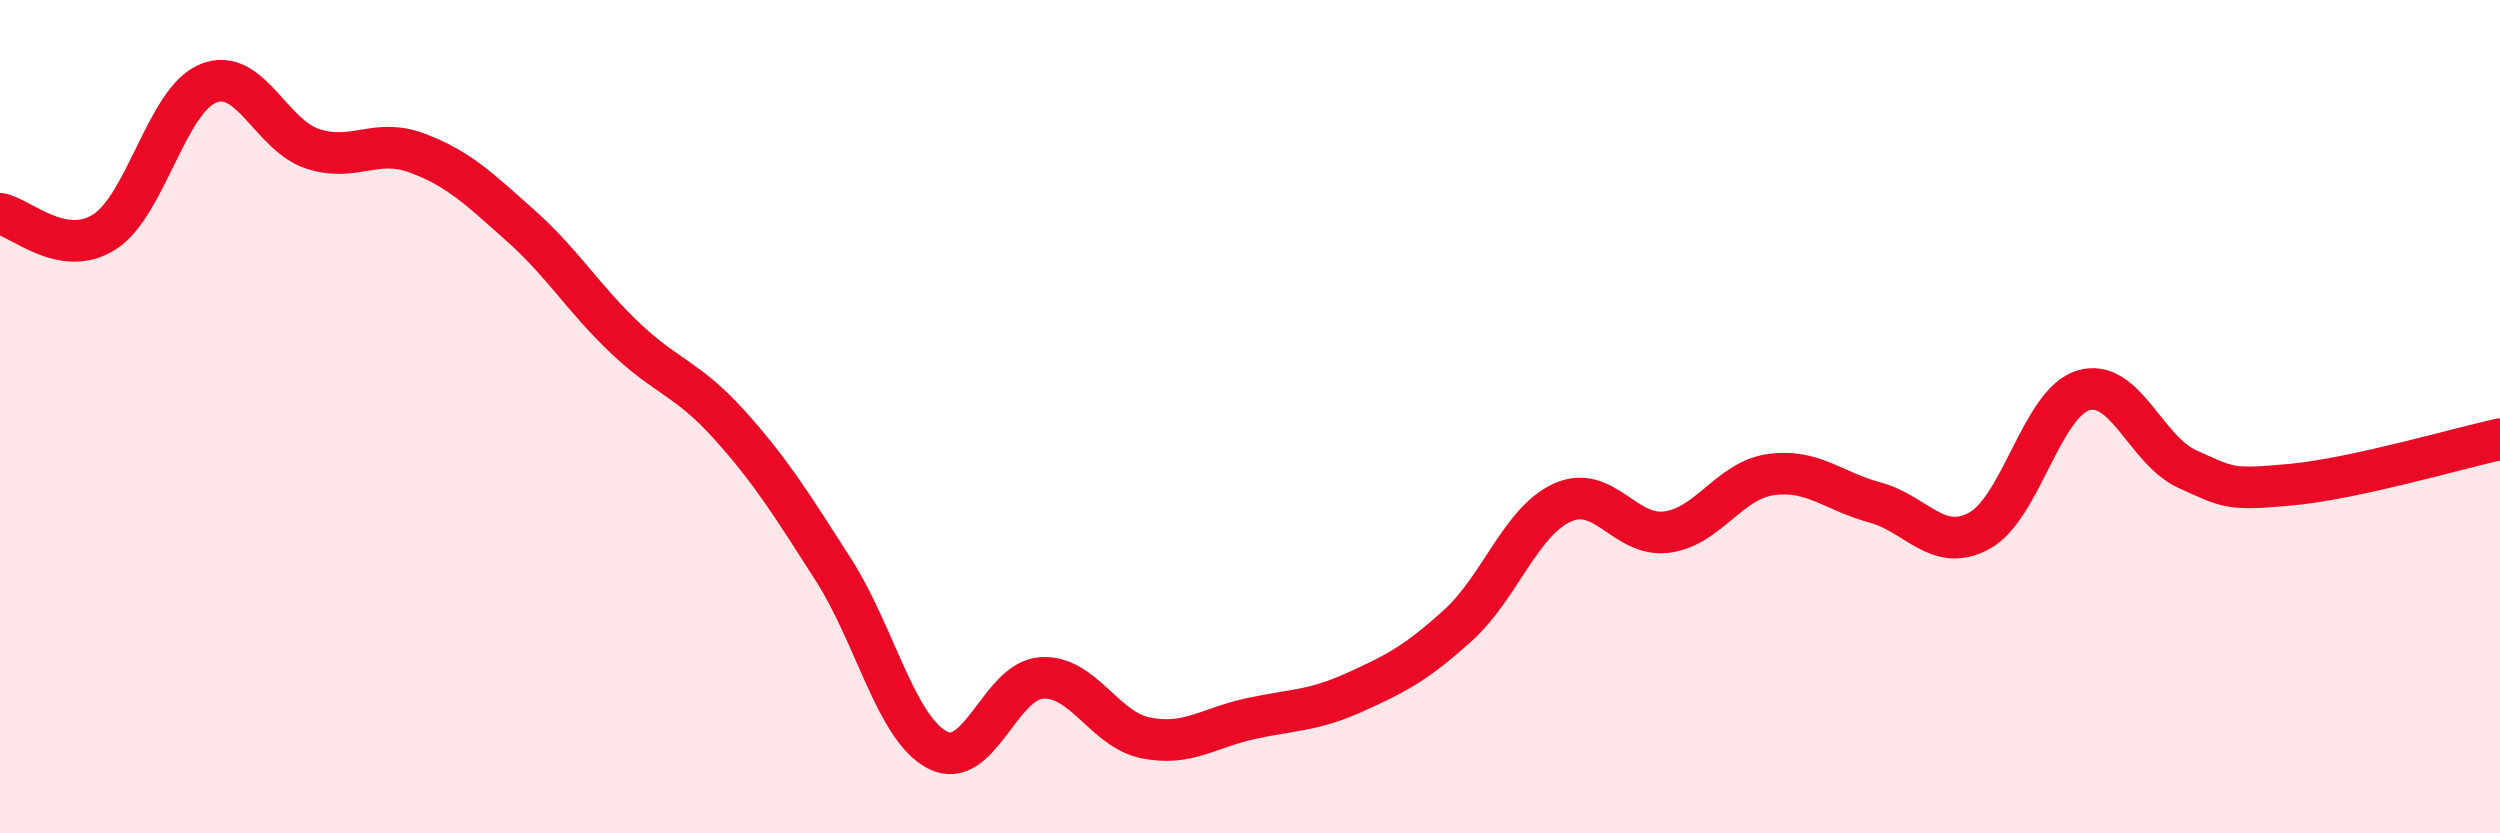
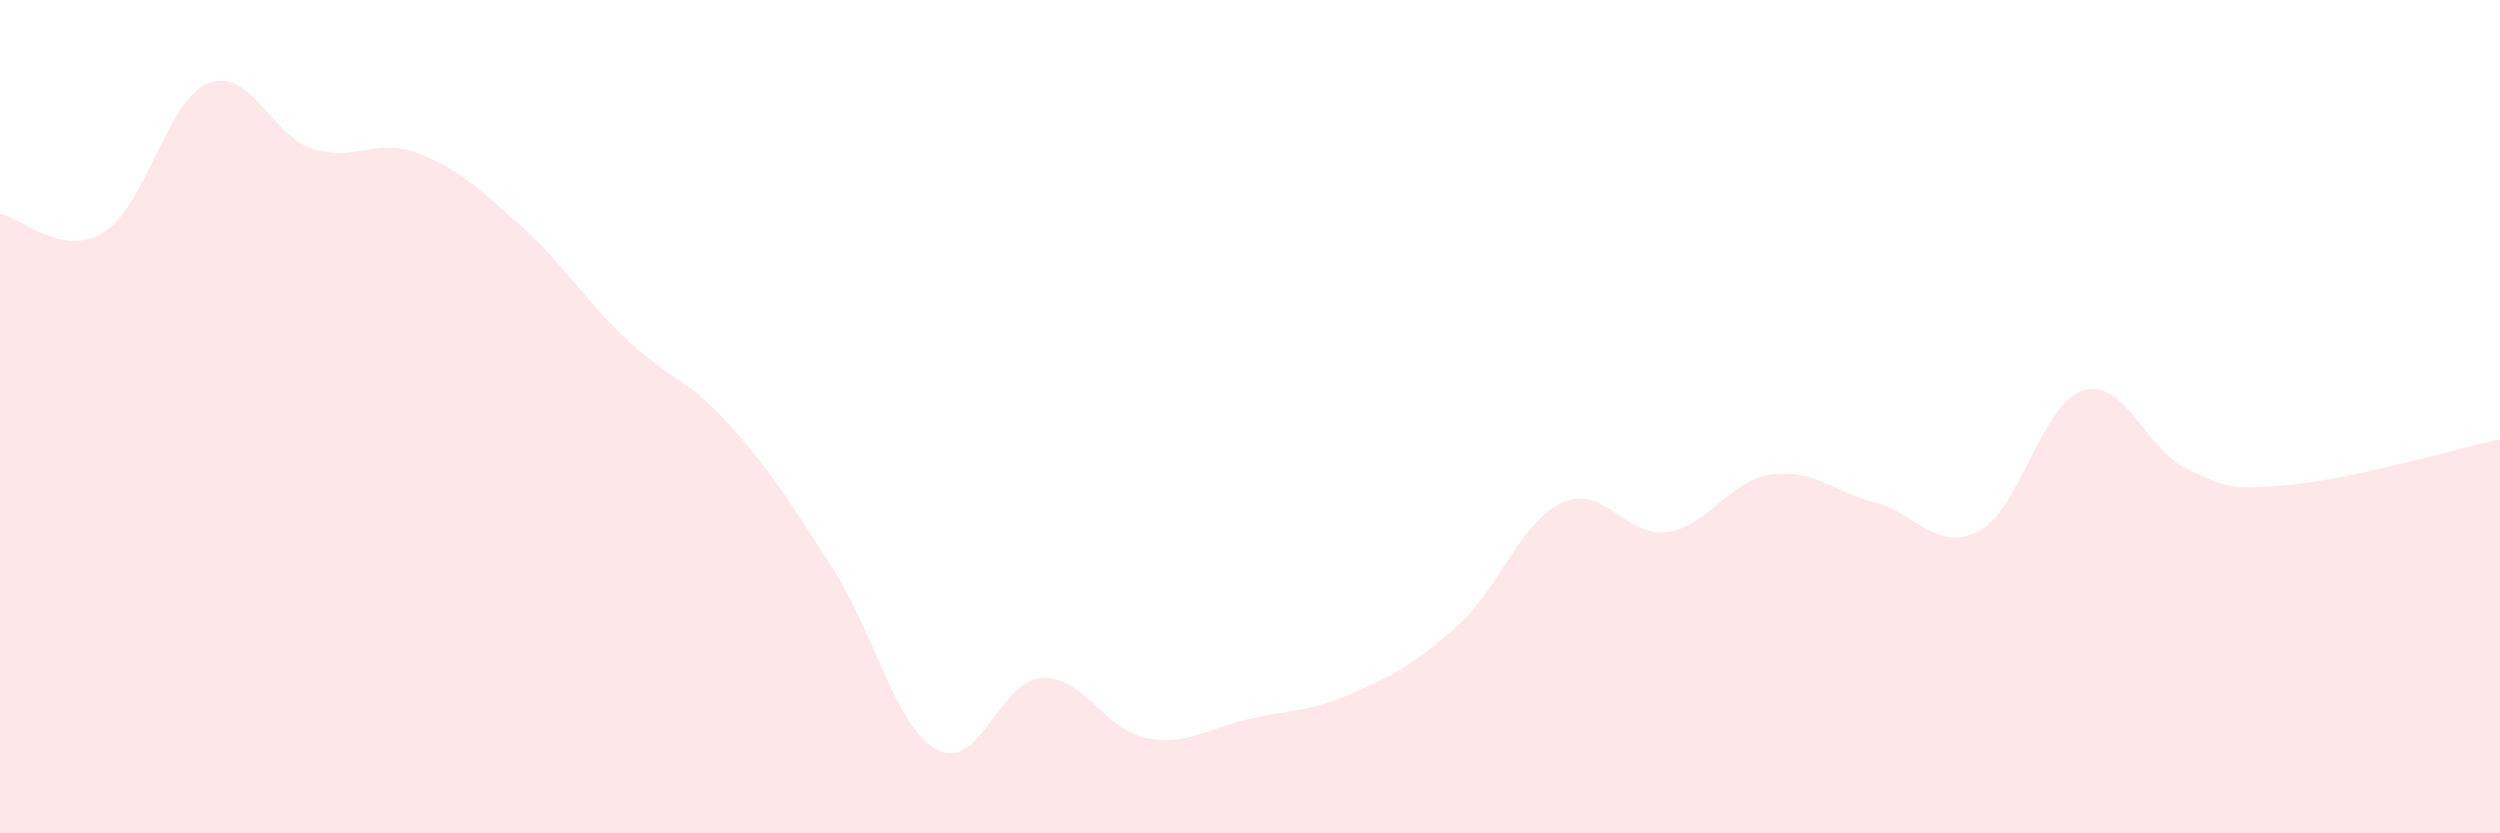
<svg xmlns="http://www.w3.org/2000/svg" width="60" height="20" viewBox="0 0 60 20">
  <path d="M 0,5.13 C 0.5,5.22 1.5,6.2 2.5,5.57 C 3.5,4.94 4,2.4 5,2 C 6,1.6 6.5,3.24 7.5,3.57 C 8.5,3.9 9,3.3 10,3.67 C 11,4.04 11.5,4.53 12.5,5.42 C 13.5,6.31 14,7.16 15,8.11 C 16,9.06 16.5,9.08 17.5,10.19 C 18.5,11.3 19,12.11 20,13.67 C 21,15.23 21.5,17.48 22.5,18 C 23.5,18.52 24,16.33 25,16.27 C 26,16.21 26.5,17.51 27.5,17.71 C 28.5,17.91 29,17.47 30,17.25 C 31,17.03 31.5,17.07 32.5,16.62 C 33.5,16.17 34,15.91 35,15 C 36,14.09 36.5,12.51 37.5,12.06 C 38.5,11.61 39,12.9 40,12.77 C 41,12.64 41.5,11.53 42.5,11.39 C 43.5,11.25 44,11.79 45,12.06 C 46,12.33 46.5,13.28 47.5,12.74 C 48.5,12.2 49,9.67 50,9.37 C 51,9.07 51.5,10.81 52.5,11.26 C 53.5,11.71 53.5,11.77 55,11.63 C 56.5,11.49 59,10.76 60,10.54L60 20L0 20Z" fill="#EB0A25" opacity="0.1" stroke-linecap="round" stroke-linejoin="round" />
-   <path d="M 0,5.13 C 0.5,5.22 1.5,6.2 2.5,5.57 C 3.5,4.94 4,2.4 5,2 C 6,1.6 6.5,3.24 7.5,3.57 C 8.5,3.9 9,3.3 10,3.67 C 11,4.04 11.5,4.53 12.5,5.42 C 13.5,6.31 14,7.16 15,8.11 C 16,9.06 16.5,9.08 17.5,10.19 C 18.5,11.3 19,12.11 20,13.67 C 21,15.23 21.5,17.48 22.5,18 C 23.5,18.52 24,16.33 25,16.27 C 26,16.21 26.5,17.51 27.5,17.71 C 28.5,17.91 29,17.47 30,17.25 C 31,17.03 31.5,17.07 32.5,16.62 C 33.5,16.17 34,15.91 35,15 C 36,14.09 36.5,12.51 37.5,12.06 C 38.5,11.61 39,12.9 40,12.77 C 41,12.64 41.5,11.53 42.5,11.39 C 43.5,11.25 44,11.79 45,12.06 C 46,12.33 46.5,13.28 47.5,12.74 C 48.5,12.2 49,9.67 50,9.37 C 51,9.07 51.5,10.81 52.5,11.26 C 53.5,11.71 53.5,11.77 55,11.63 C 56.5,11.49 59,10.76 60,10.54" stroke="#EB0A25" stroke-width="1" fill="none" stroke-linecap="round" stroke-linejoin="round" />
</svg>